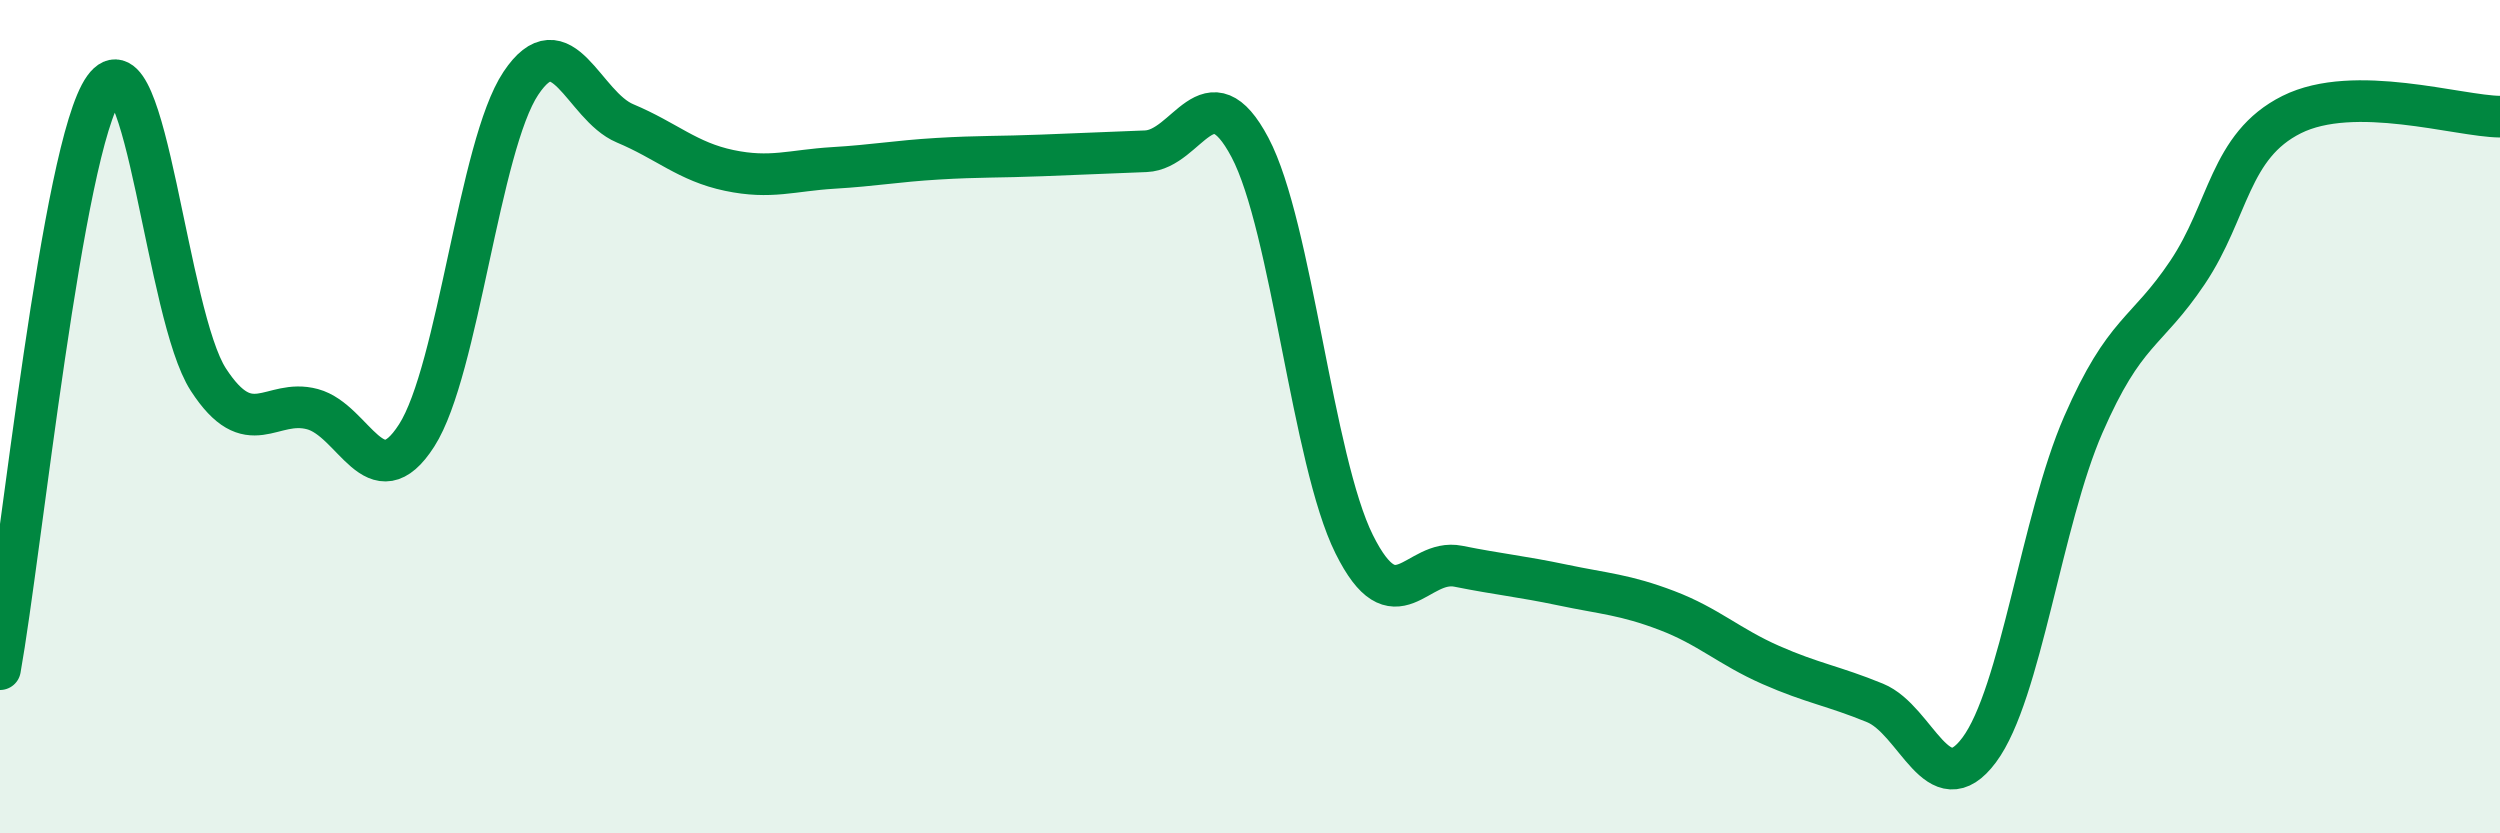
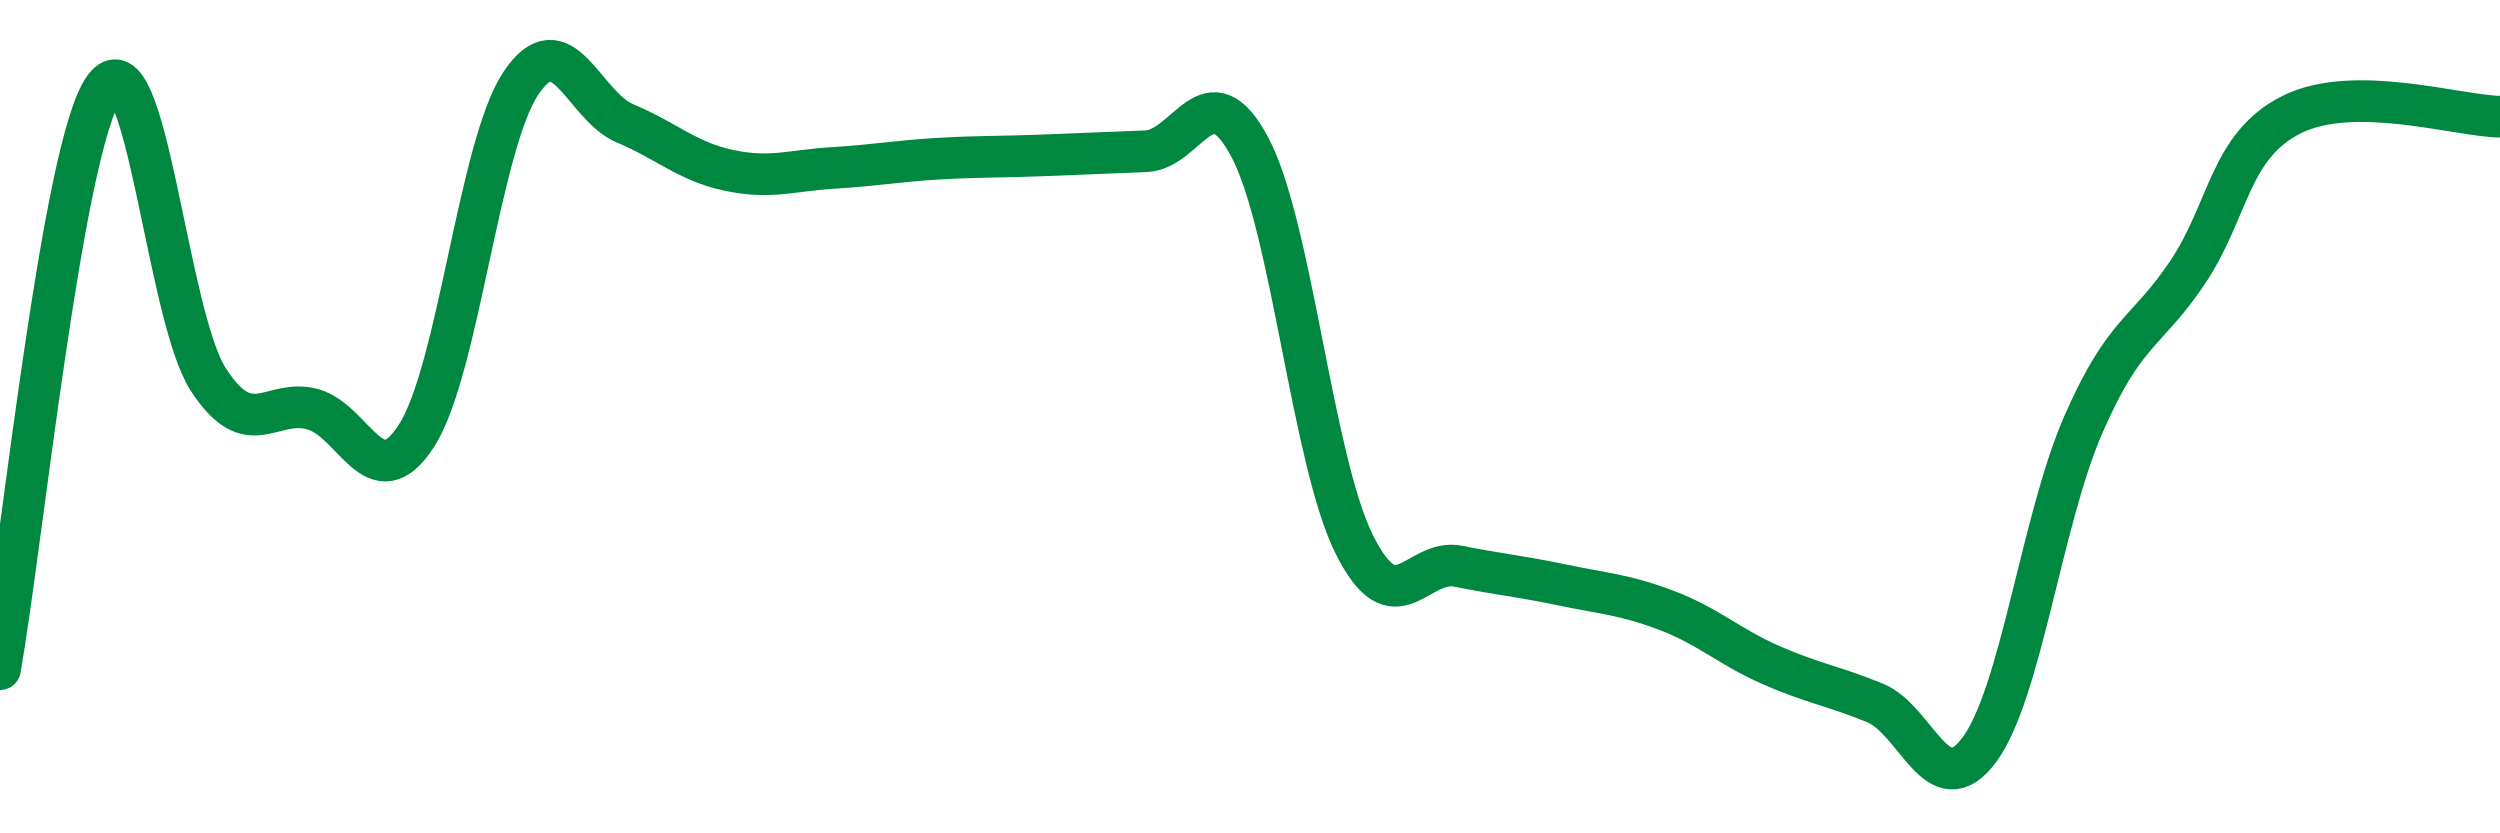
<svg xmlns="http://www.w3.org/2000/svg" width="60" height="20" viewBox="0 0 60 20">
-   <path d="M 0,16.06 C 0.5,13.27 1.5,3.5 2.5,2.11 C 3.5,0.72 4,7.57 5,9.11 C 6,10.65 6.5,9.55 7.5,9.82 C 8.5,10.09 9,12.01 10,10.45 C 11,8.89 11.5,3.5 12.5,2 C 13.5,0.5 14,2.54 15,2.96 C 16,3.38 16.5,3.88 17.5,4.09 C 18.5,4.3 19,4.09 20,4.03 C 21,3.97 21.5,3.87 22.5,3.81 C 23.5,3.75 24,3.77 25,3.73 C 26,3.69 26.5,3.67 27.5,3.63 C 28.5,3.59 29,1.65 30,3.54 C 31,5.43 31.5,11.05 32.5,13.06 C 33.5,15.07 34,13.39 35,13.59 C 36,13.79 36.5,13.83 37.5,14.04 C 38.5,14.25 39,14.27 40,14.65 C 41,15.03 41.5,15.52 42.5,15.96 C 43.5,16.4 44,16.46 45,16.87 C 46,17.28 46.5,19.34 47.5,18 C 48.5,16.66 49,12.48 50,10.19 C 51,7.9 51.5,8.03 52.5,6.54 C 53.5,5.05 53.5,3.5 55,2.75 C 56.5,2 59,2.79 60,2.8L60 20L0 20Z" fill="#008740" opacity="0.1" stroke-linecap="round" stroke-linejoin="round" />
  <path d="M 0,16.06 C 0.5,13.27 1.5,3.5 2.5,2.11 C 3.5,0.72 4,7.57 5,9.11 C 6,10.65 6.5,9.55 7.5,9.82 C 8.5,10.09 9,12.01 10,10.45 C 11,8.89 11.5,3.5 12.5,2 C 13.5,0.5 14,2.54 15,2.96 C 16,3.38 16.5,3.88 17.5,4.09 C 18.5,4.3 19,4.09 20,4.03 C 21,3.97 21.5,3.87 22.5,3.81 C 23.5,3.75 24,3.77 25,3.73 C 26,3.69 26.5,3.67 27.5,3.63 C 28.5,3.59 29,1.65 30,3.54 C 31,5.43 31.5,11.05 32.5,13.06 C 33.5,15.07 34,13.39 35,13.59 C 36,13.79 36.5,13.83 37.5,14.04 C 38.5,14.25 39,14.27 40,14.65 C 41,15.03 41.5,15.52 42.5,15.96 C 43.5,16.4 44,16.46 45,16.87 C 46,17.28 46.5,19.34 47.5,18 C 48.5,16.66 49,12.48 50,10.19 C 51,7.9 51.5,8.03 52.5,6.54 C 53.5,5.05 53.5,3.5 55,2.75 C 56.5,2 59,2.79 60,2.8" stroke="#008740" stroke-width="1" fill="none" stroke-linecap="round" stroke-linejoin="round" />
</svg>